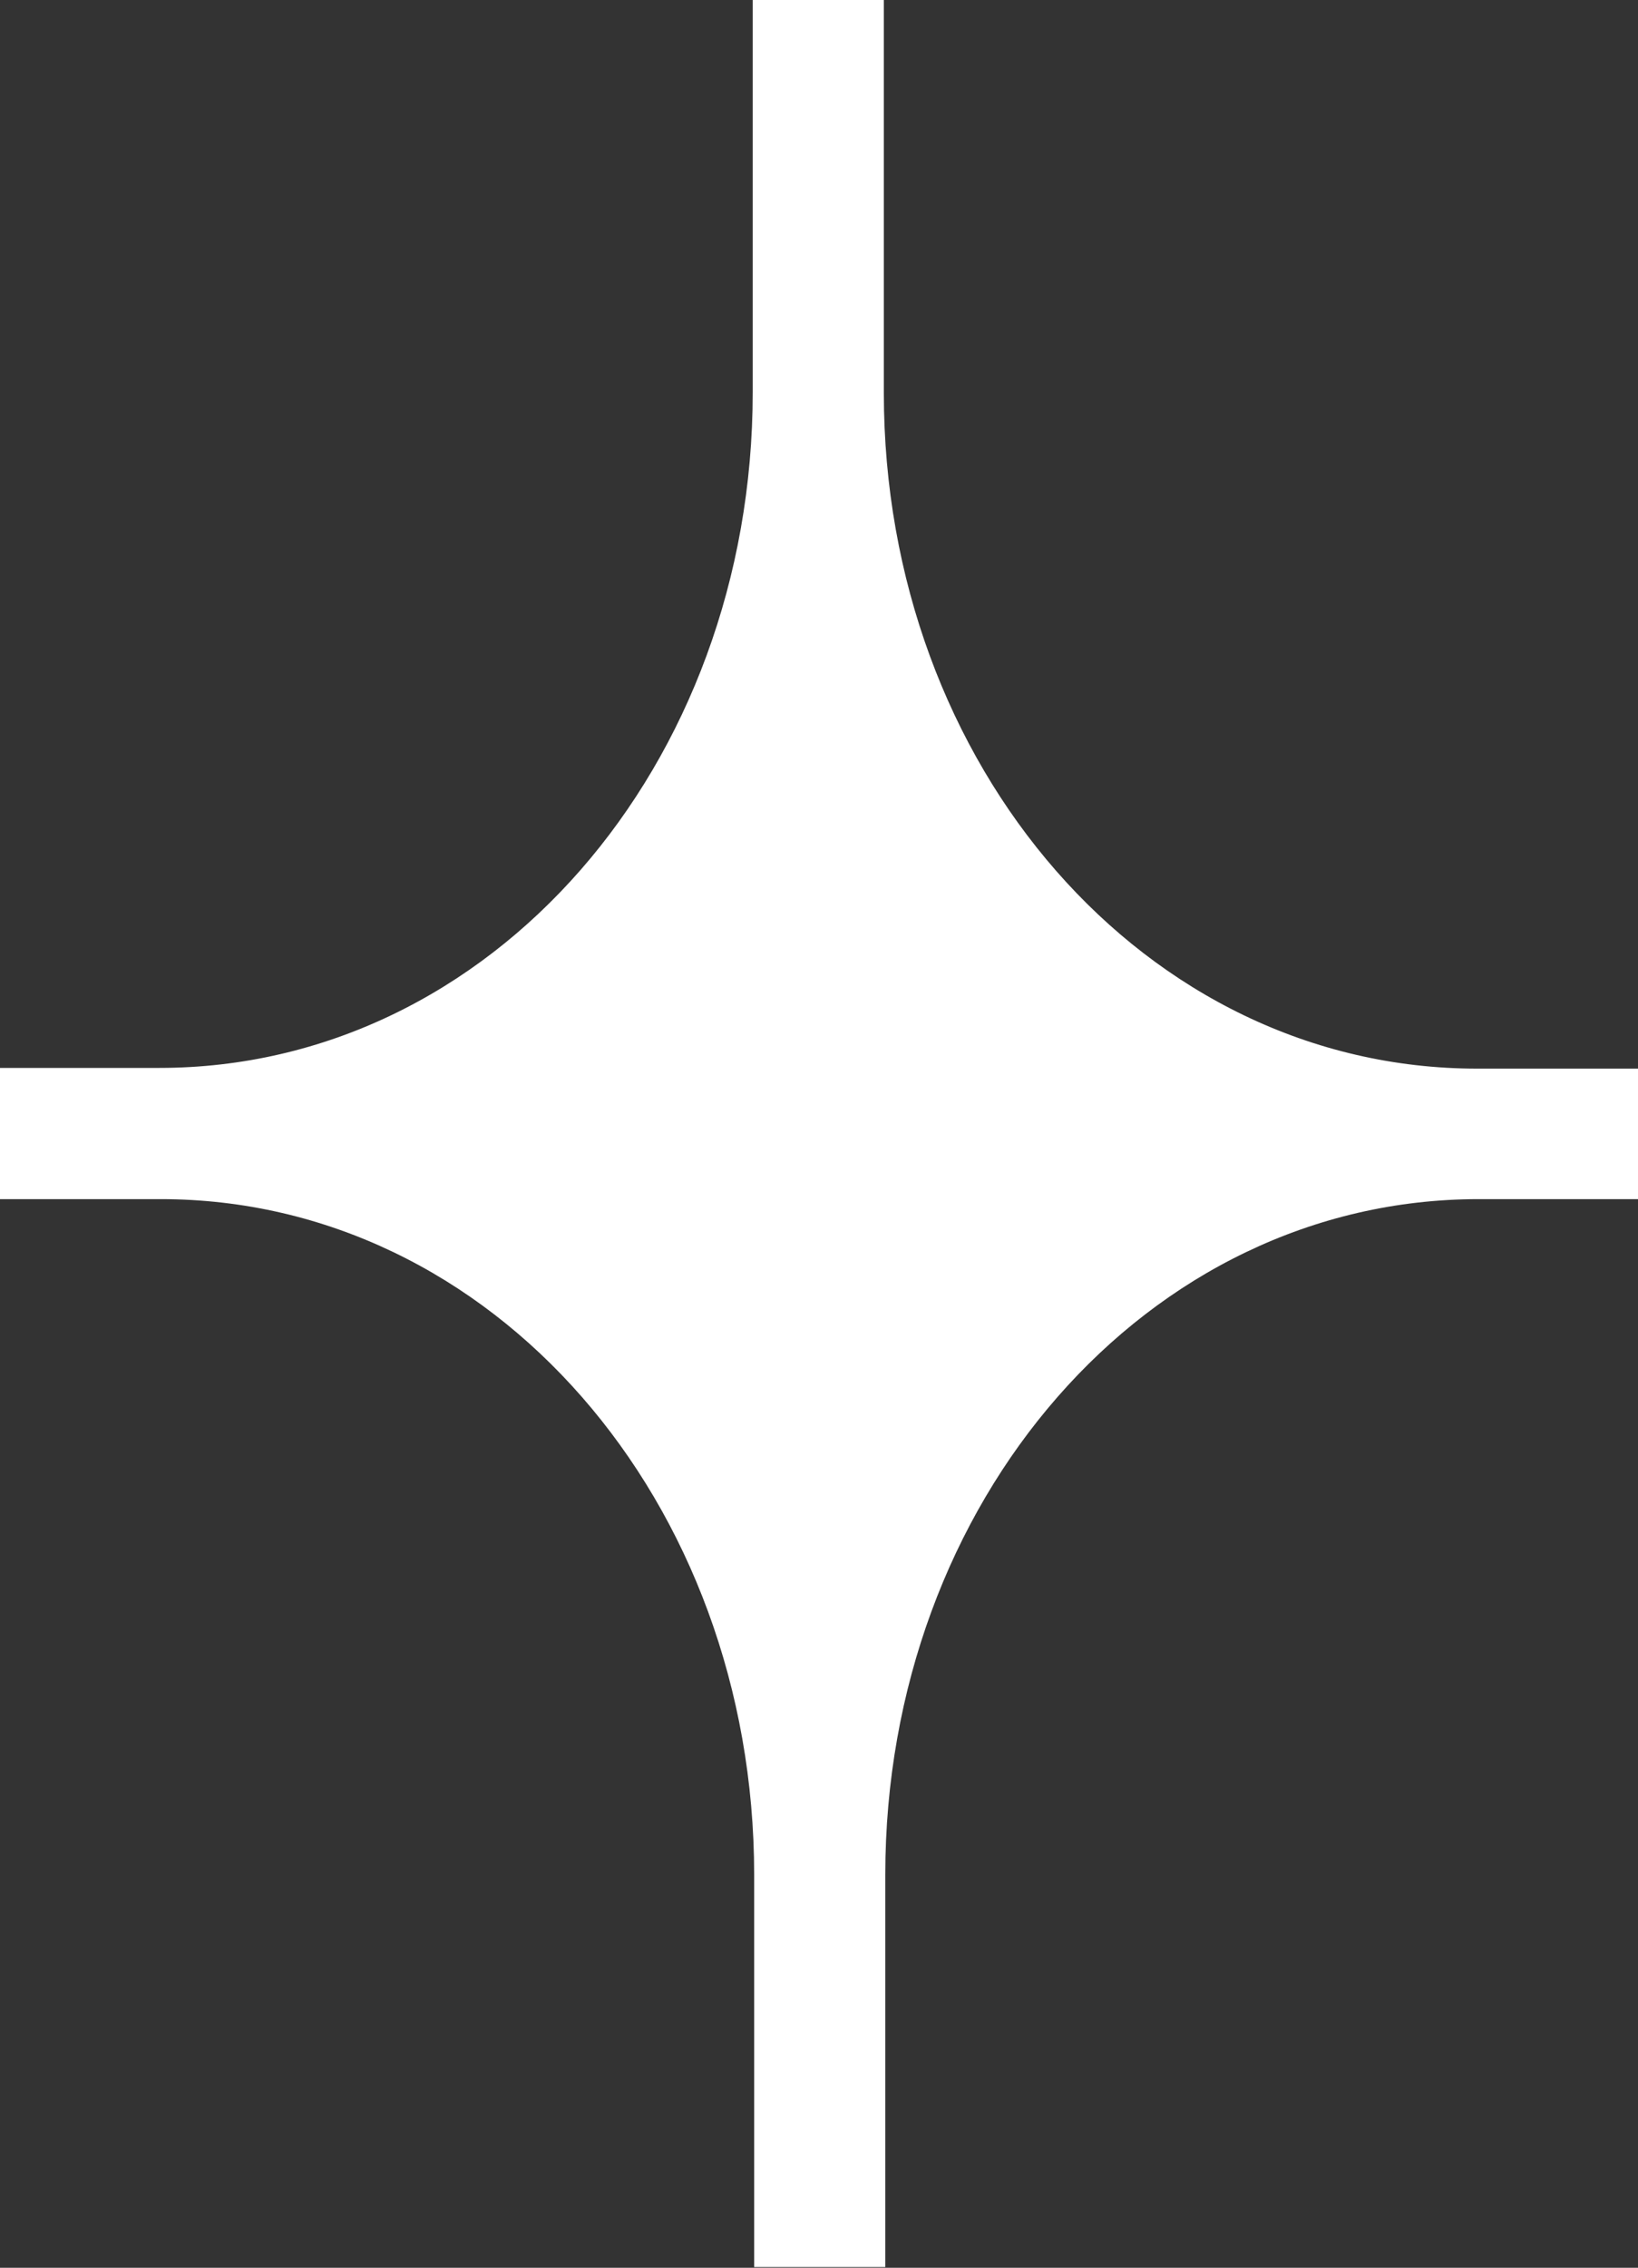
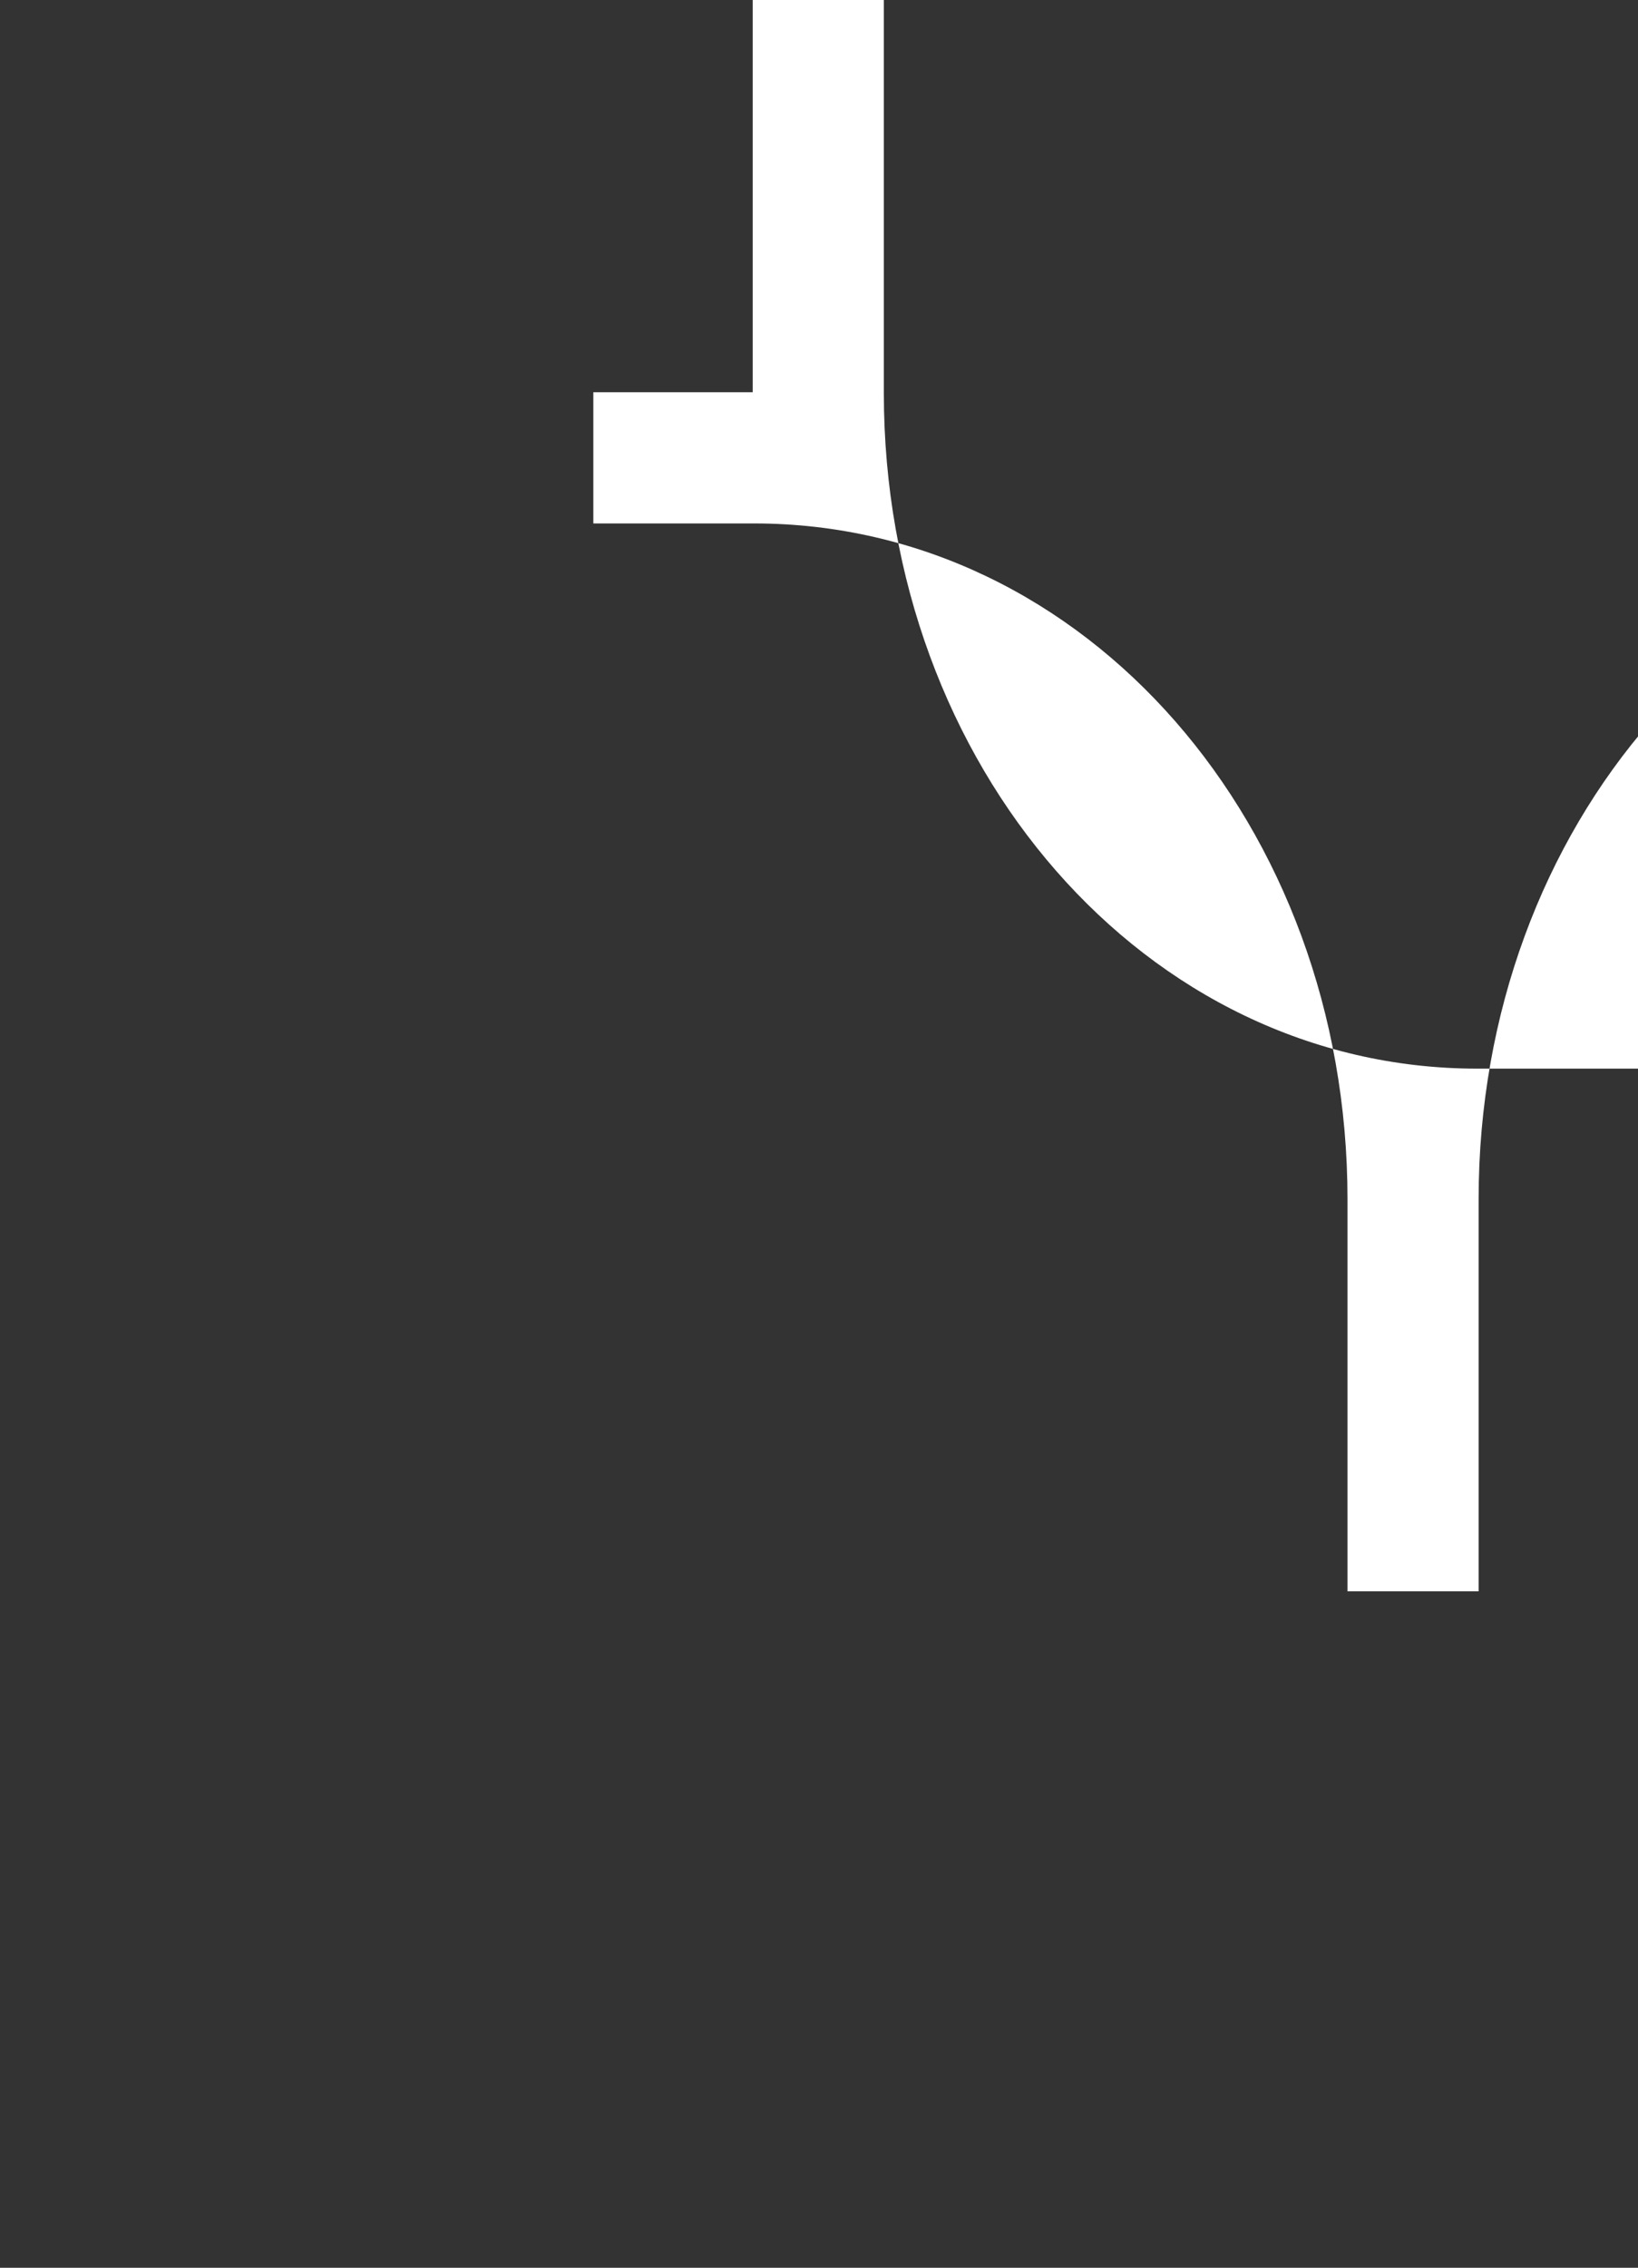
<svg xmlns="http://www.w3.org/2000/svg" viewBox="0 0 22.61 31.28">
  <rect x="0" y="0" width="22.61" height="31.28" fill="#333333" stroke="none" />
-   <path d="m22.61 14.74h-2.22c-4.58 0-8.19-4.17-8.19-9.32v-5.42h-1.81v5.41c0 5.15-3.61 9.32-8.19 9.32h-2.2v1.81h2.22c4.58 0 8.19 4.17 8.19 9.32v5.41h1.81v-5.41c0-5.15 3.61-9.32 8.19-9.32h2.22v-1.81z" fill="#fff" />
+   <path d="m22.61 14.74h-2.22c-4.58 0-8.19-4.17-8.19-9.32v-5.42h-1.81v5.41h-2.2v1.81h2.22c4.58 0 8.19 4.17 8.19 9.32v5.41h1.81v-5.41c0-5.15 3.61-9.32 8.19-9.32h2.22v-1.81z" fill="#fff" />
</svg>